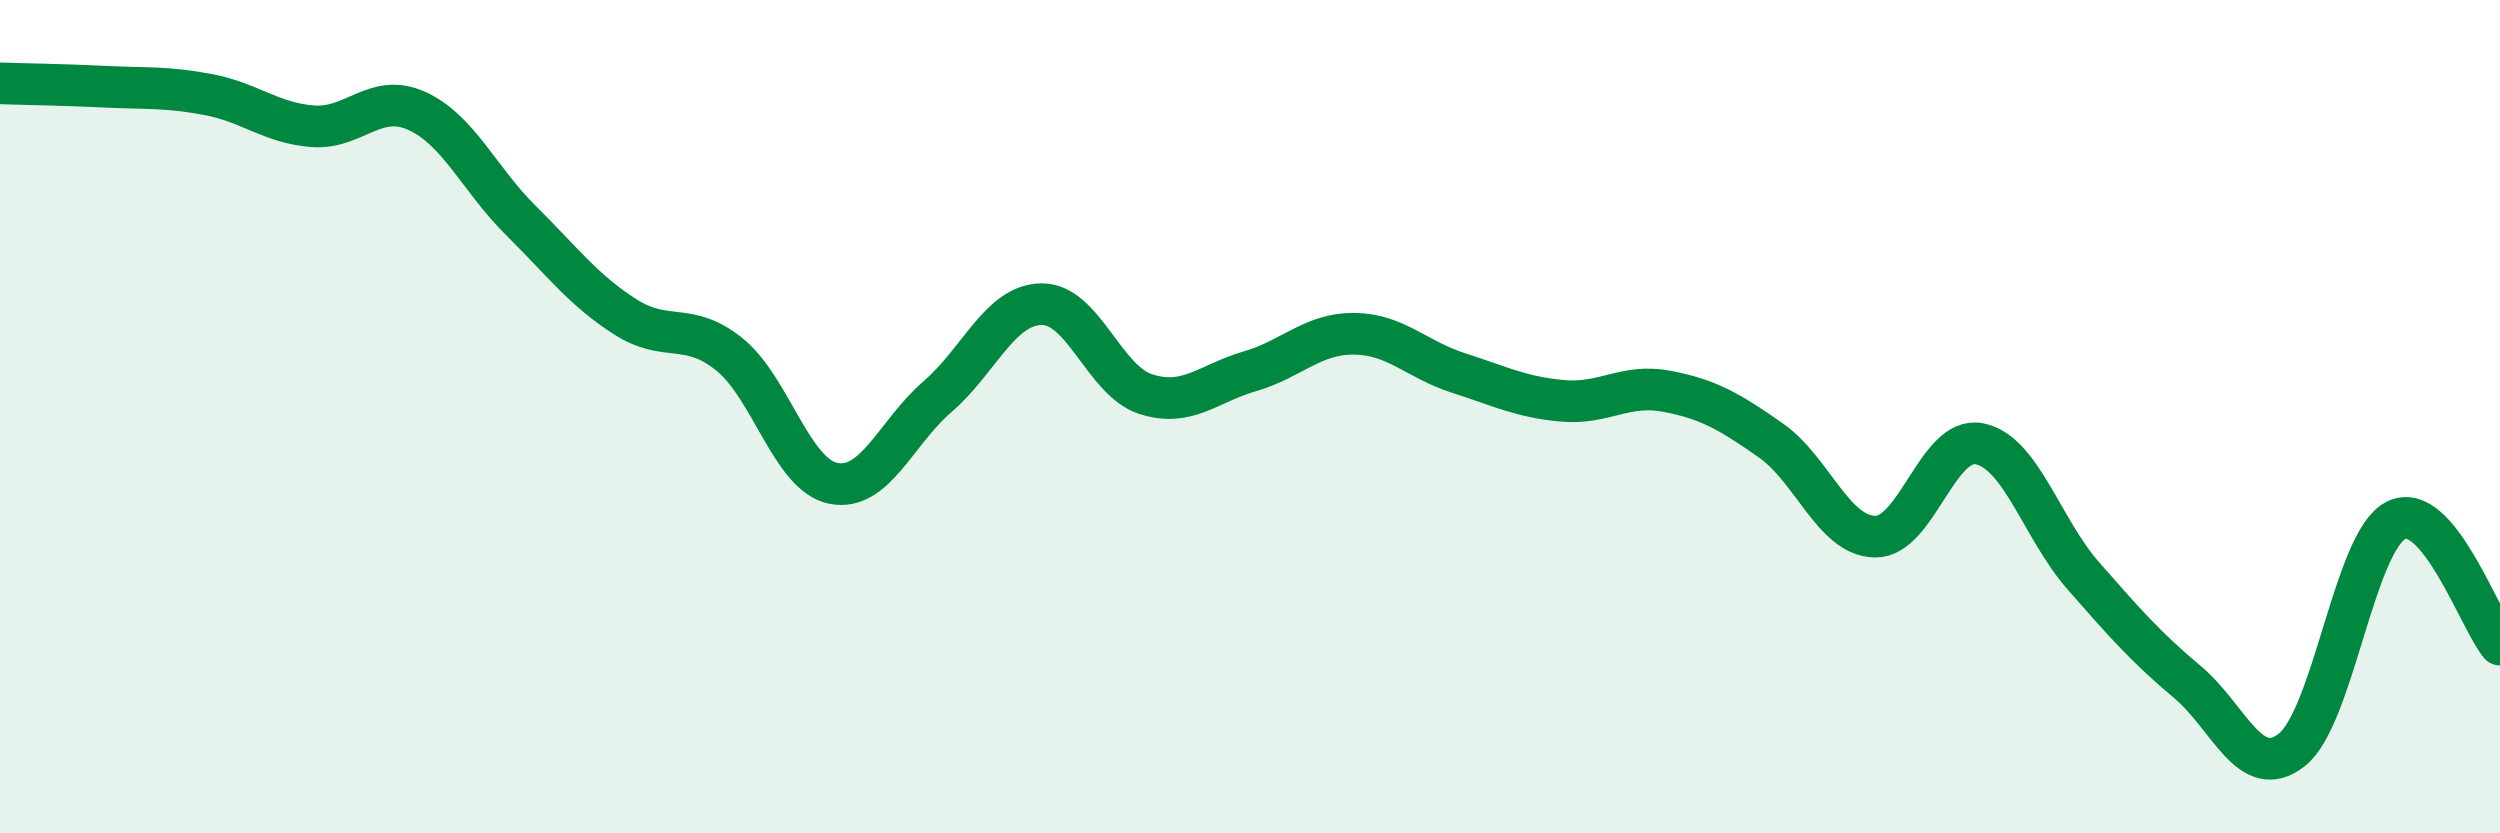
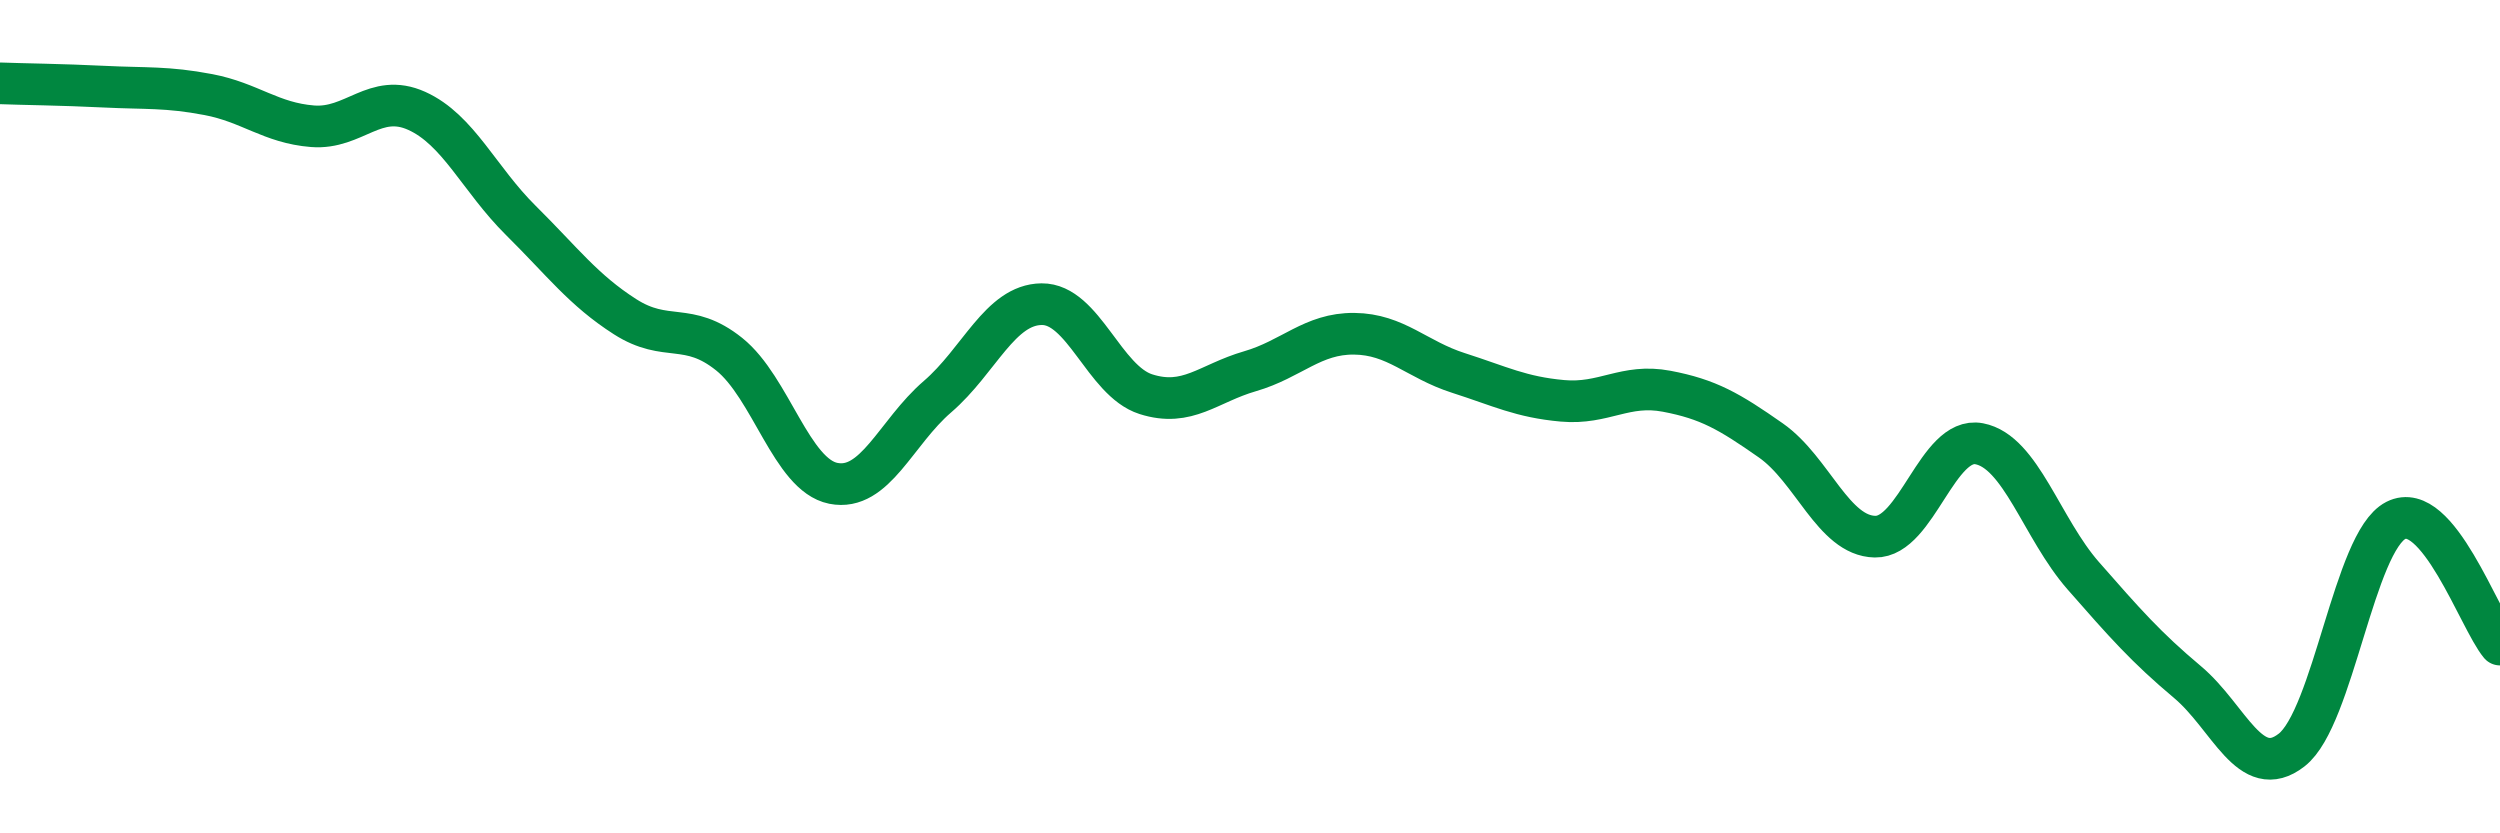
<svg xmlns="http://www.w3.org/2000/svg" width="60" height="20" viewBox="0 0 60 20">
-   <path d="M 0,2 C 0.5,2.02 1.5,2.03 2.5,2.08 C 3.5,2.13 4,2.08 5,2.27 C 6,2.46 6.5,2.95 7.5,3.03 C 8.5,3.11 9,2.21 10,2.66 C 11,3.11 11.5,4.3 12.5,5.29 C 13.5,6.28 14,6.96 15,7.6 C 16,8.24 16.5,7.7 17.5,8.5 C 18.5,9.3 19,11.4 20,11.6 C 21,11.8 21.5,10.38 22.5,9.52 C 23.5,8.66 24,7.31 25,7.3 C 26,7.29 26.5,9.14 27.5,9.46 C 28.5,9.78 29,9.2 30,8.91 C 31,8.62 31.5,8 32.5,8.01 C 33.5,8.02 34,8.63 35,8.95 C 36,9.27 36.5,9.53 37.5,9.62 C 38.5,9.71 39,9.2 40,9.39 C 41,9.58 41.5,9.87 42.5,10.57 C 43.5,11.27 44,12.86 45,12.88 C 46,12.9 46.5,10.46 47.5,10.65 C 48.5,10.84 49,12.68 50,13.82 C 51,14.96 51.5,15.53 52.5,16.37 C 53.5,17.21 54,18.78 55,18 C 56,17.22 56.5,13 57.5,12.49 C 58.5,11.98 59.5,14.87 60,15.47L60 20L0 20Z" fill="#008740" opacity="0.1" stroke-linecap="round" stroke-linejoin="round" />
  <path d="M 0,2 C 0.5,2.02 1.5,2.03 2.5,2.08 C 3.5,2.13 4,2.08 5,2.27 C 6,2.46 6.5,2.95 7.5,3.03 C 8.5,3.11 9,2.21 10,2.66 C 11,3.11 11.5,4.3 12.5,5.29 C 13.5,6.28 14,6.96 15,7.6 C 16,8.24 16.5,7.7 17.5,8.5 C 18.5,9.3 19,11.4 20,11.6 C 21,11.8 21.5,10.38 22.5,9.52 C 23.5,8.66 24,7.31 25,7.3 C 26,7.29 26.5,9.14 27.5,9.46 C 28.5,9.78 29,9.2 30,8.91 C 31,8.62 31.5,8 32.5,8.01 C 33.5,8.02 34,8.63 35,8.95 C 36,9.27 36.5,9.53 37.5,9.62 C 38.5,9.71 39,9.2 40,9.39 C 41,9.58 41.5,9.87 42.5,10.57 C 43.5,11.27 44,12.86 45,12.88 C 46,12.9 46.5,10.46 47.5,10.65 C 48.5,10.84 49,12.68 50,13.82 C 51,14.96 51.5,15.53 52.5,16.37 C 53.5,17.21 54,18.78 55,18 C 56,17.22 56.5,13 57.5,12.49 C 58.5,11.98 59.5,14.87 60,15.47" stroke="#008740" stroke-width="1" fill="none" stroke-linecap="round" stroke-linejoin="round" />
</svg>